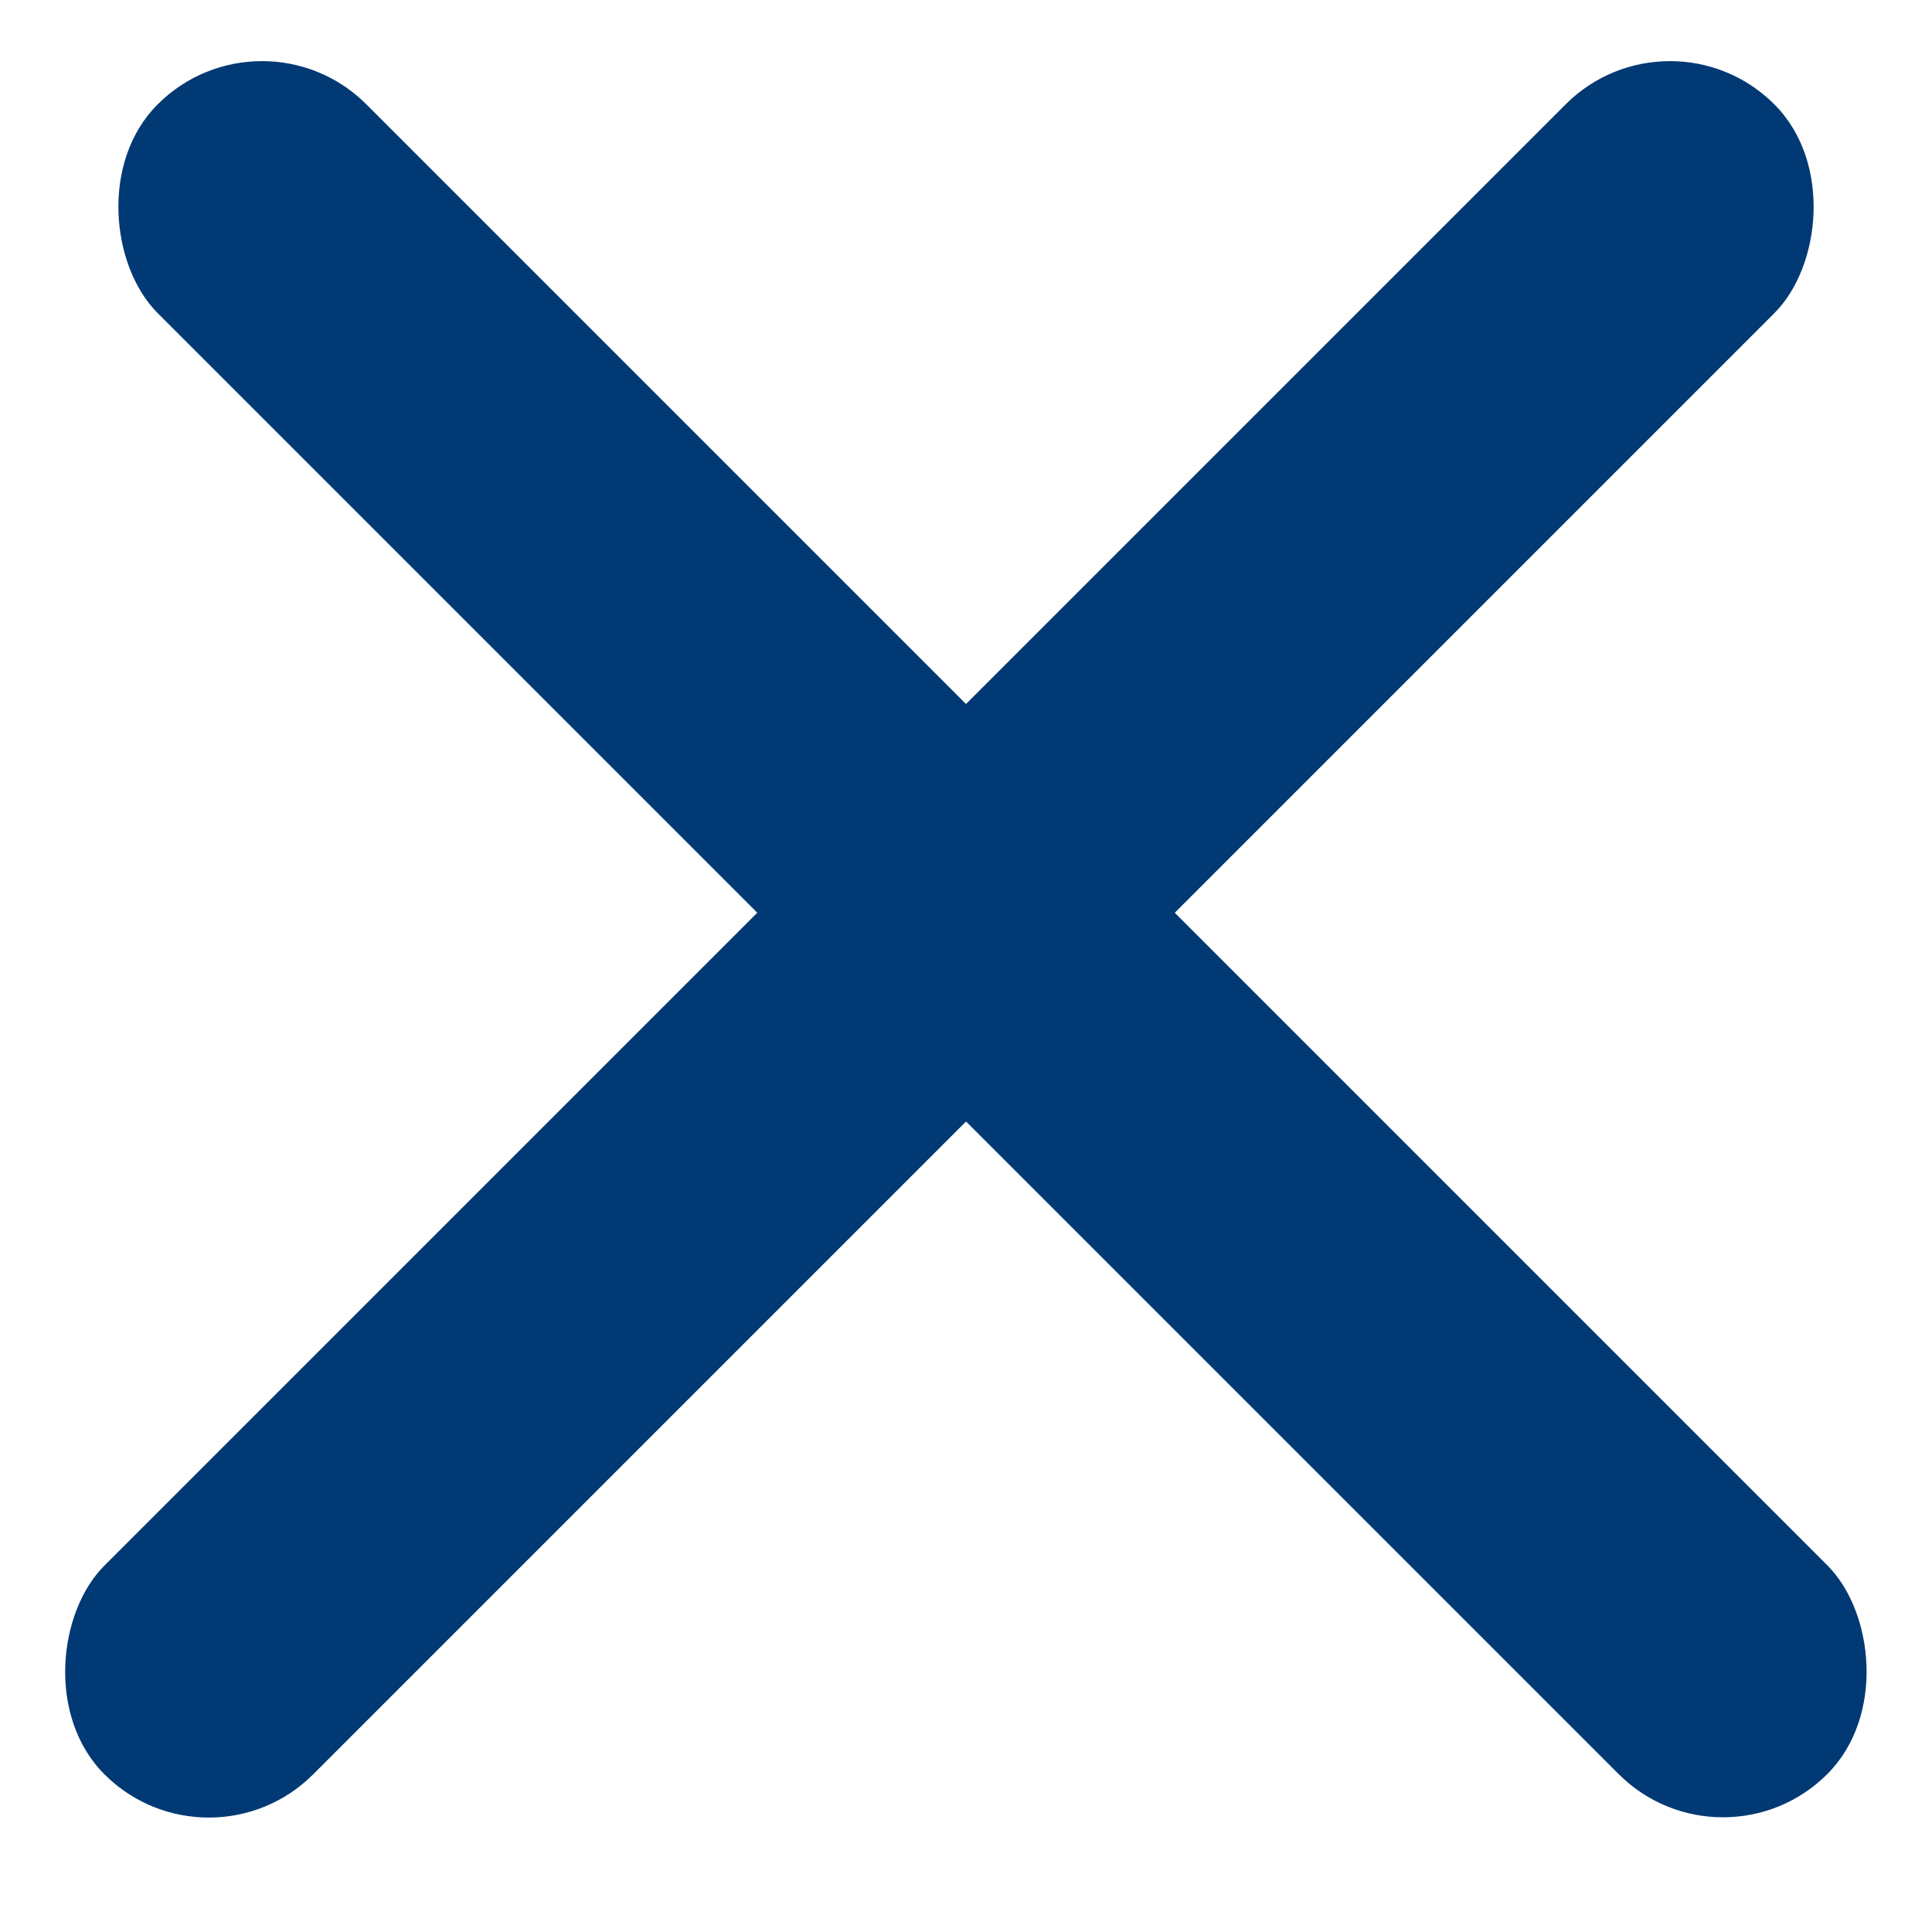
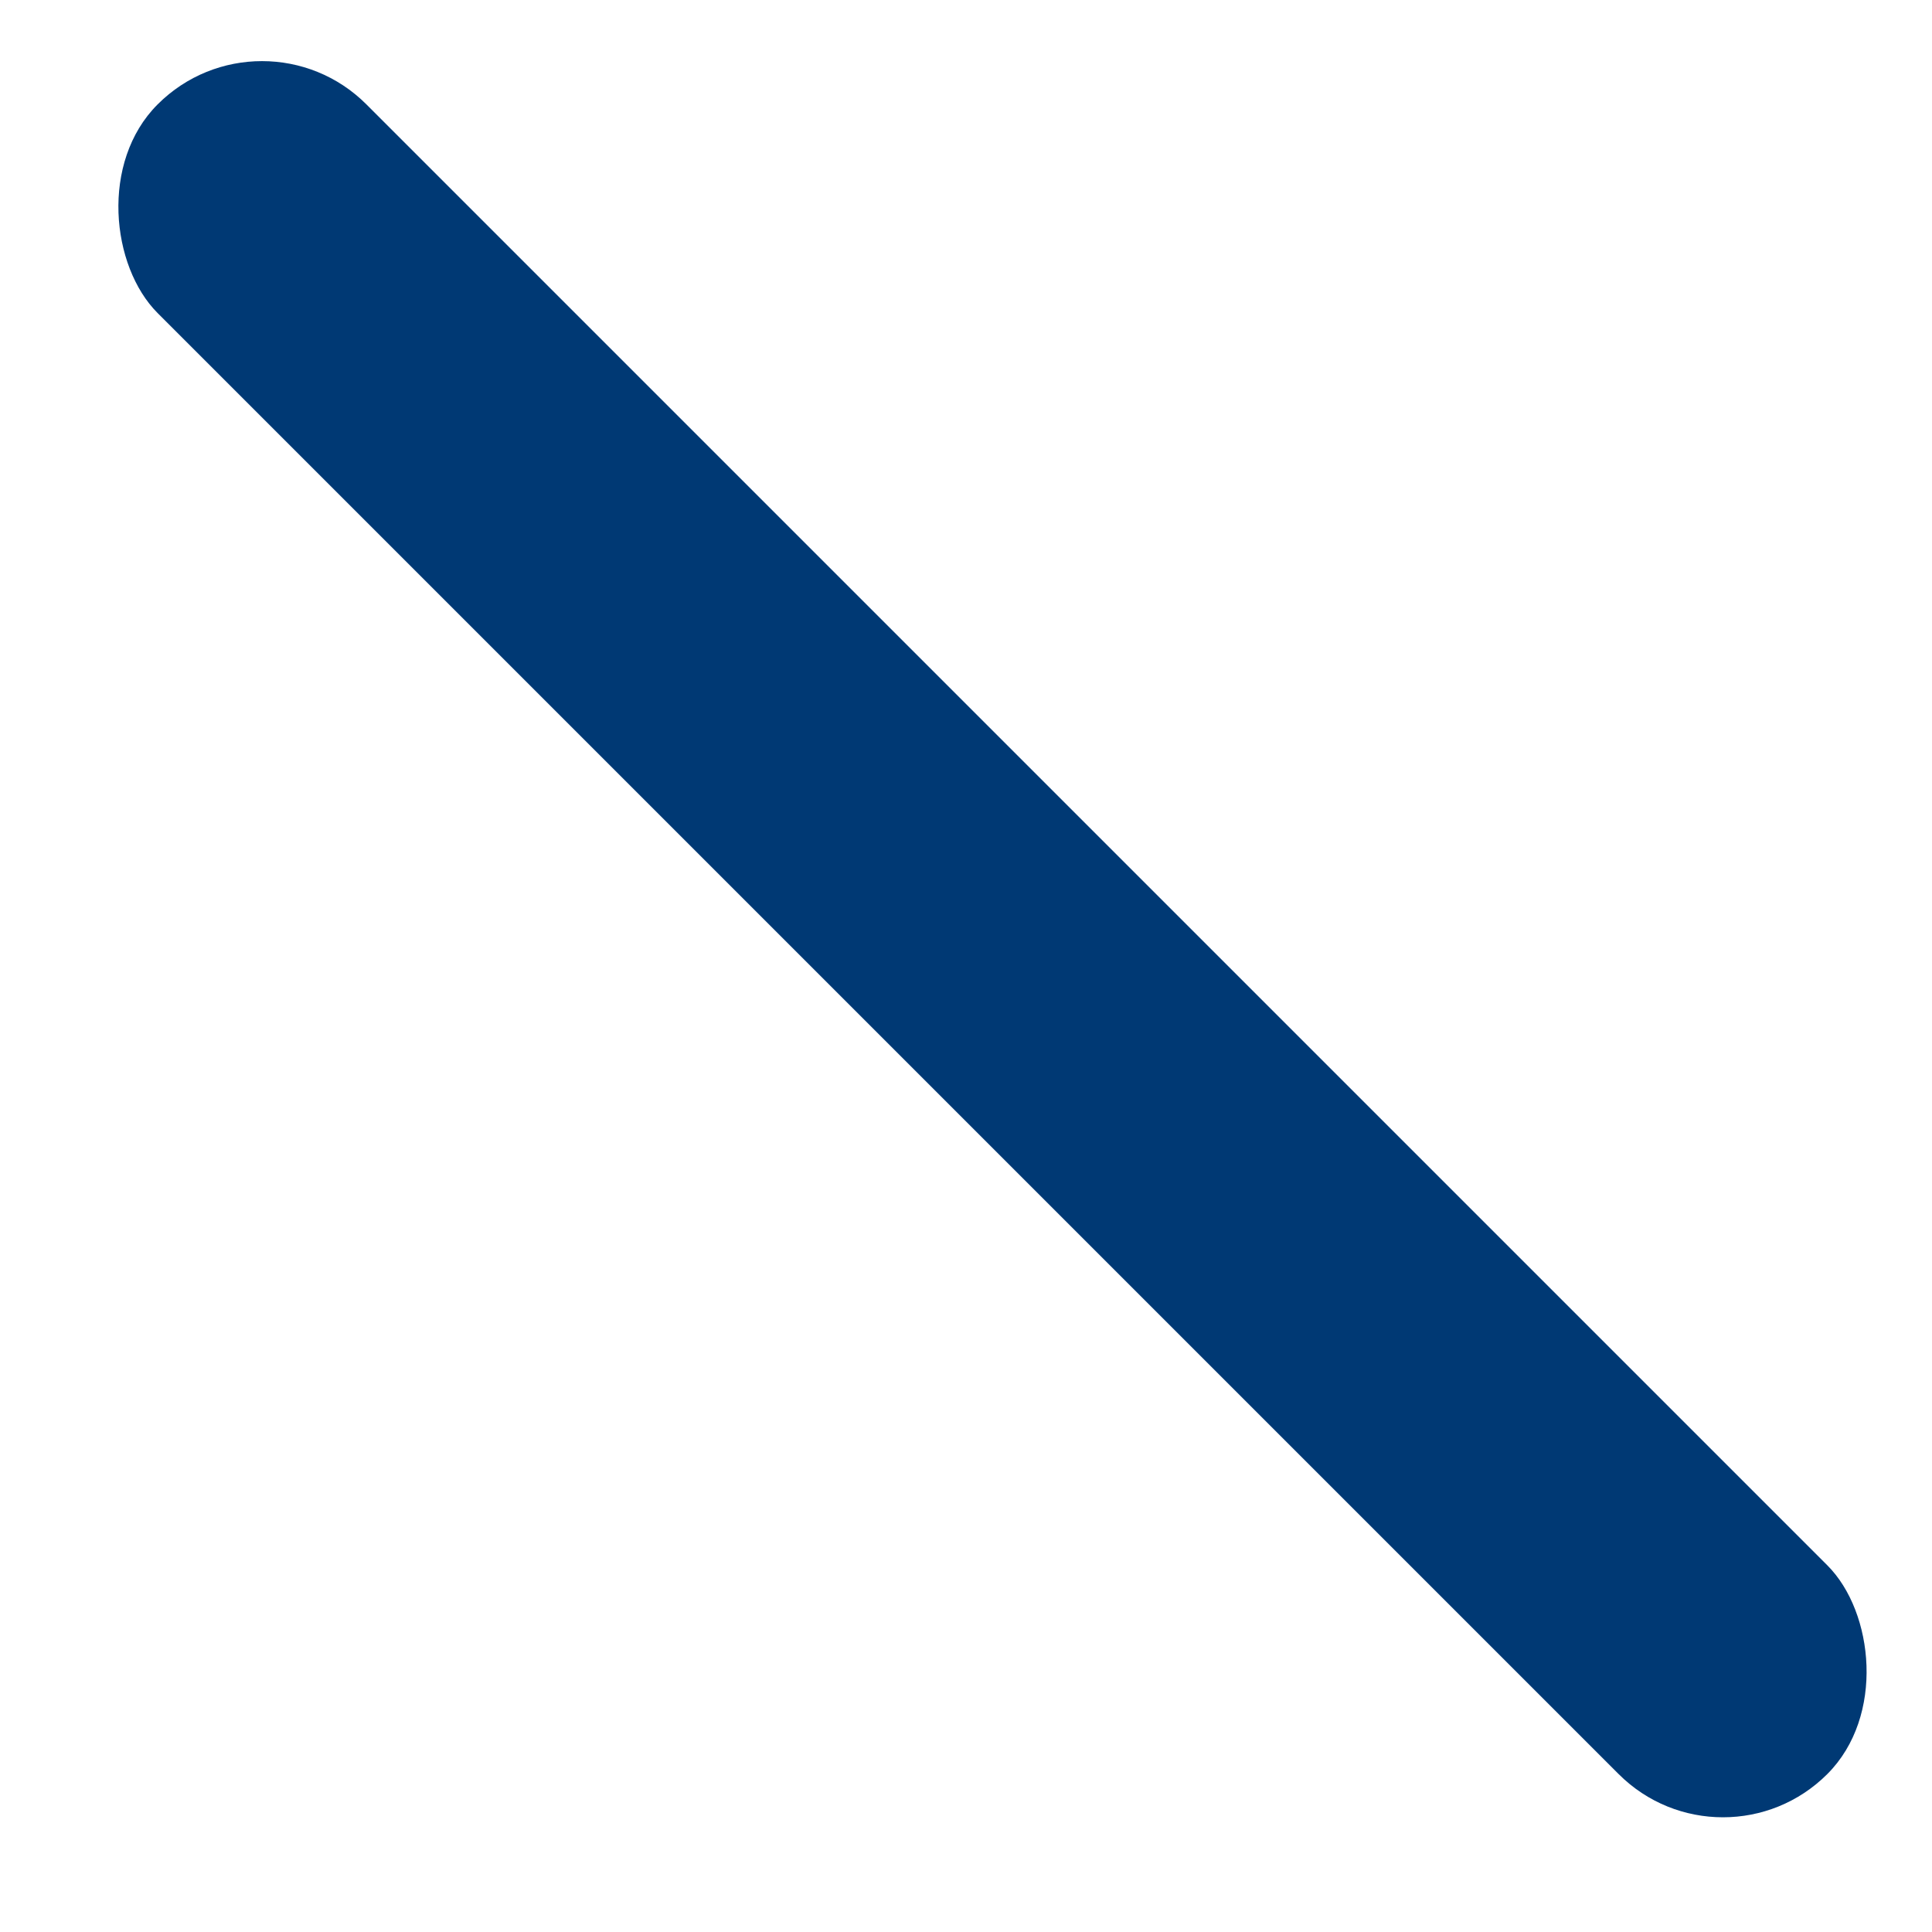
<svg xmlns="http://www.w3.org/2000/svg" width="21" height="21" viewBox="0 0 21 21" fill="none">
-   <rect x="18.152" width="3.209" height="25.67" rx="1.604" transform="rotate(45 18.152 0)" fill="#003974" />
  <rect width="3.209" height="25.67" rx="1.604" transform="matrix(-0.707 0.707 0.707 0.707 2.848 0)" fill="#003974" />
</svg>